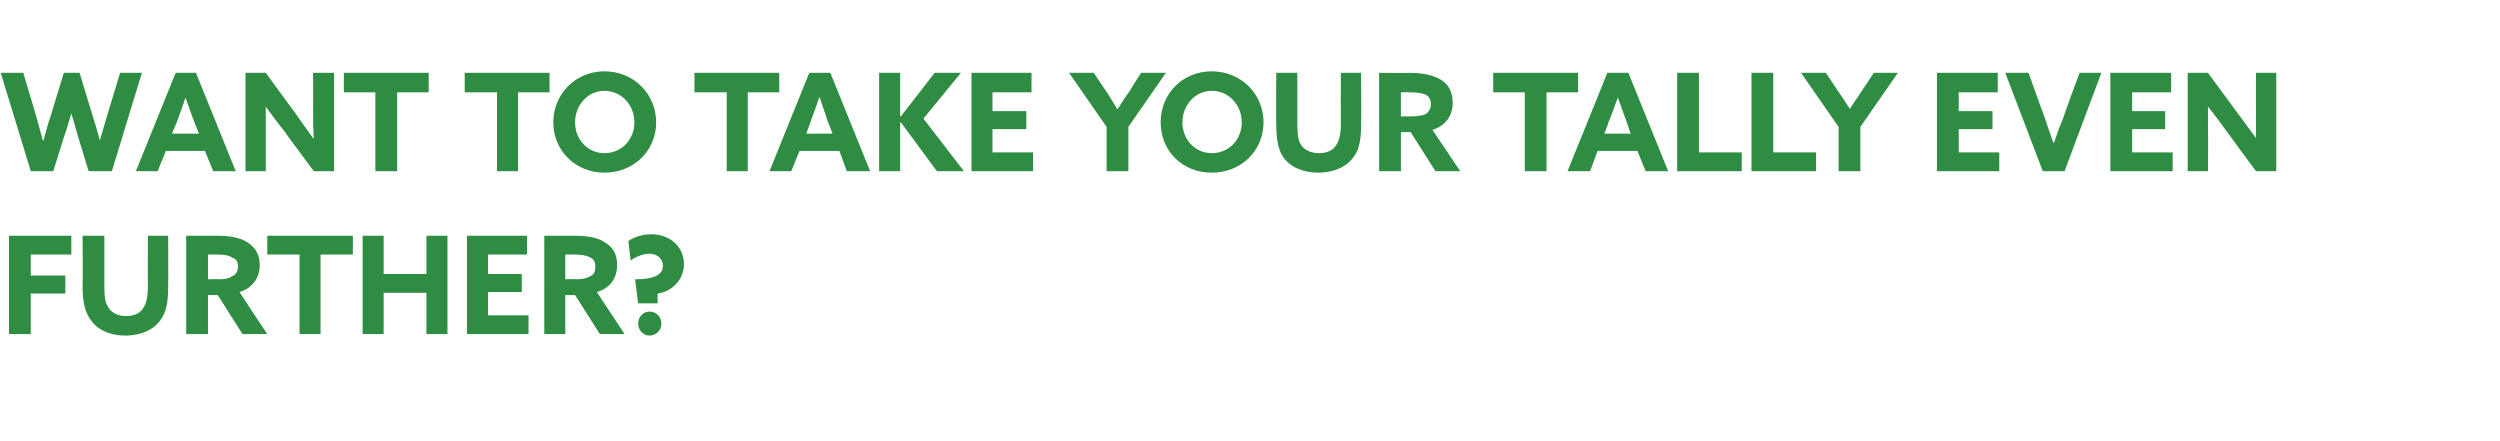
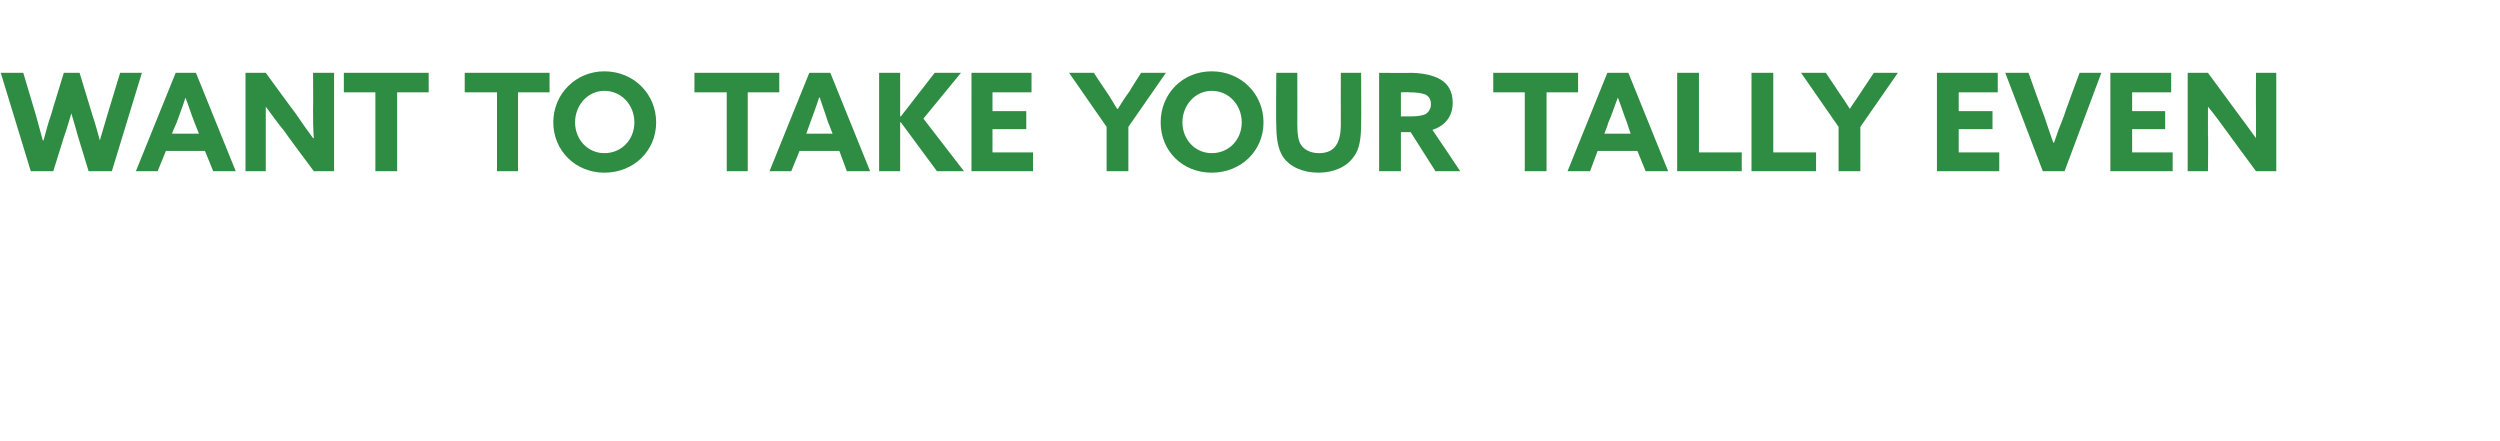
<svg xmlns="http://www.w3.org/2000/svg" version="1.1" width="333px" height="58.8px" viewBox="0 0 333 58.8">
  <desc>Want to take your tally even further</desc>
  <defs />
  <g id="Polygon227979">
-     <path d="m1.2 31.4h8.3v2.5H4.1v2.8h4.6v2.4H4.1v5.4H1.2V31.4zm21.2 6.7c0 2-.2 3.4-1 4.5c-.9 1.3-2.6 2.1-4.7 2.1c-2.1 0-3.8-.8-4.7-2.2c-.7-1-1-2.4-1-4.3c.04 0 0-6.8 0-6.8h2.9s.01 6.69 0 6.7c0 1.4.1 2.2.5 2.8c.4.7 1.2 1.2 2.4 1.2c1.1 0 1.9-.4 2.3-1.1c.4-.6.6-1.5.6-2.9c-.03.01 0-6.7 0-6.7h2.7s.03 6.73 0 6.7zm2.4-6.7h4.1c1.6 0 3 .2 4.1.9c.9.6 1.6 1.5 1.6 3c0 1.7-1 3.1-2.7 3.6c0 .04 3.7 5.6 3.7 5.6h-3.3L29 39.3h-1.3v5.2h-2.9V31.4zm4.3 5.8c.8 0 1.4-.1 1.8-.4c.5-.2.8-.6.8-1.3c0-.6-.2-1-.8-1.2c-.4-.3-1.1-.4-2.1-.4c0 .01-1.1 0-1.1 0v3.3s1.44-.04 1.4 0zm10.8-3.3h-4.3v-2.5H47v2.5h-4.3v10.6h-2.8V33.9zm8.4-2.5h2.8v5.1h5.7v-5.1h2.8v13.1h-2.8V39h-5.7v5.5h-2.8V31.4zm13.9 0h8v2.5H65v2.6h4.5v2.4H65v3.1h5.4v2.5h-8.2V31.4zm10.3 0h4c1.6 0 3.1.2 4.1.9c1 .6 1.6 1.5 1.6 3c0 1.7-.9 3.1-2.7 3.6l3.7 5.6h-3.3l-3.3-5.2h-1.3v5.2h-2.8V31.4zm4.3 5.8c.7 0 1.3-.1 1.8-.4c.5-.2.7-.6.7-1.3c0-.6-.2-1-.7-1.2c-.5-.3-1.2-.4-2.2-.4c.02.01-1.1 0-1.1 0v3.3s1.47-.04 1.5 0zm7.8 0c2.1 0 3.7-.4 3.7-1.8c0-.9-.7-1.6-1.8-1.6c-.7 0-1.7.3-2.5.9l-.3-2.6c.7-.5 1.9-.9 3-.9c2.6 0 4.4 1.7 4.4 4c0 2.2-1.8 3.7-3.5 3.9c-.03-.01 0 1.3 0 1.3H85s-.41-3.17-.4-3.2zm1.9 4.3c.9 0 1.6.7 1.6 1.6c0 .9-.7 1.6-1.6 1.6c-.8 0-1.5-.7-1.5-1.6c0-.9.7-1.6 1.5-1.6z" stroke="none" fill="#2f8c43" />
-   </g>
+     </g>
  <g id="Polygon227978">
    <path d="m.1 9.7h3s1.7 5.66 1.7 5.7l.9 3.3h.1c.3-1.1.6-2.3 1-3.4c-.03.04 1.7-5.6 1.7-5.6h2.1l1.7 5.6c.4 1.2.7 2.3 1 3.4c.3-1.1.7-2.3 1-3.4L16 9.7h2.9l-4 13.1h-3.1l-1.4-4.6c-.3-1.1-.6-2.1-.9-3.1c-.3 1-.6 2.1-1 3.2l-1.4 4.5h-3L.1 9.7zm23.3 0h2.7l5.3 13.1h-3l-1.1-2.7h-5.2L21 22.8h-2.9l5.3-13.1zm-.5 8.1h3.6l-.6-1.5c-.4-1-.8-2.3-1.2-3.3c-.3 1-.8 2.3-1.2 3.4c-.03.02-.6 1.4-.6 1.4zm15-.3c-.9-1.1-1.7-2.2-2.5-3.3v8.6h-2.7V9.7h2.7s3.87 5.31 3.9 5.3c.8 1.2 1.6 2.3 2.4 3.4h.1c-.1-1.3-.1-2.5-.1-3.8c.03 0 0-4.9 0-4.9h2.8v13.1h-2.7s-3.93-5.26-3.9-5.3zM50 12.3h-4.2V9.7h11.3v2.6h-4.2v10.5H50V12.3zm16.2 0h-4.3V9.7h11.3v2.6H69v10.5h-2.8V12.3zm18.3 4c0-2.3-1.7-4.2-4-4.2c-2.2 0-3.9 1.9-3.9 4.2c0 2.3 1.7 4.1 3.9 4.1c2.3 0 4-1.8 4-4.1zm-10.8 0c0-3.8 3-6.8 6.8-6.8c3.9 0 6.9 3 6.9 6.8c0 3.8-3 6.7-6.9 6.7c-3.8 0-6.8-2.9-6.8-6.7zm23.1-4h-4.3V9.7h11.3v2.6h-4.2v10.5h-2.8V12.3zm11-2.6h2.8l5.3 13.1h-3.1l-1-2.7h-5.3l-1.1 2.7h-2.9l5.3-13.1zm-.4 8.1h3.5s-.55-1.45-.6-1.5c-.3-1-.8-2.3-1.1-3.3h-.1c-.3 1-.8 2.3-1.2 3.4l-.5 1.4zm9.7-8.1h2.8v5.8h.1l4.5-5.8h3.5l-5 6.1l5.4 7h-3.6l-4.8-6.5h-.1v6.5h-2.8V9.7zm12.3 0h8v2.6h-5.2v2.5h4.5v2.4h-4.5v3.1h5.4v2.5h-8.2V9.7zm18 7.2l-5-7.2h3.3s1.58 2.41 1.6 2.4c.5.7 1 1.6 1.5 2.4h.1c.5-.8 1-1.6 1.6-2.4c-.05-.01 1.5-2.4 1.5-2.4h3.3l-5 7.2v5.9h-2.9v-5.9zm18-.6c0-2.3-1.7-4.2-4-4.2c-2.2 0-3.9 1.9-3.9 4.2c0 2.3 1.7 4.1 3.9 4.1c2.3 0 4-1.8 4-4.1zm-10.8 0c0-3.8 2.9-6.8 6.8-6.8c3.9 0 6.9 3 6.9 6.8c0 3.8-3 6.7-6.9 6.7c-3.9 0-6.8-2.9-6.8-6.7zm26.7.2c0 1.9-.2 3.4-1 4.4c-.9 1.3-2.6 2.1-4.7 2.1c-2.1 0-3.8-.8-4.7-2.1c-.7-1.1-.9-2.5-.9-4.4c-.05.05 0-6.8 0-6.8h2.8s.02 6.74 0 6.7c0 1.4.1 2.3.5 2.9c.4.6 1.2 1.1 2.4 1.1c1.1 0 1.9-.4 2.3-1.1c.4-.6.6-1.5.6-2.8c-.02-.04 0-6.8 0-6.8h2.7s.04 6.78 0 6.8zm2.4-6.8s4.14.04 4.1 0c1.6 0 3.1.3 4.1.9c1 .6 1.6 1.6 1.6 3.1c0 1.7-.9 3-2.7 3.6c.02-.01 3.7 5.5 3.7 5.5h-3.3l-3.3-5.2h-1.3v5.2h-2.9V9.7zm4.4 5.8c.7 0 1.3-.1 1.8-.3c.4-.3.7-.7.7-1.3c0-.6-.2-1-.7-1.3c-.5-.2-1.2-.3-2.2-.3c.01-.05-1.1 0-1.1 0v3.2h1.5zm15-3.2h-4.2V9.7h11.3v2.6H206v10.5h-2.9V12.3zm11-2.6h2.8l5.3 13.1h-3l-1.1-2.7h-5.3l-1 2.7h-3l5.3-13.1zm-.4 8.1h3.5s-.5-1.45-.5-1.5c-.4-1-.8-2.3-1.2-3.3c-.4 1-.8 2.3-1.3 3.4c.05.02-.5 1.4-.5 1.4zm9.7-8.1h2.9v10.6h5.7v2.5h-8.6V9.7zm9.9 0h2.9v10.6h5.7v2.5h-8.6V9.7zm11.6 7.2l-5-7.2h3.3s1.63 2.41 1.6 2.4c.5.7 1.1 1.6 1.6 2.4c.5-.8 1.1-1.6 1.6-2.4l1.6-2.4h3.2l-5 7.2v5.9h-2.9v-5.9zM258 9.7h8.1v2.6h-5.2v2.5h4.5v2.4h-4.5v3.1h5.4v2.5H258V9.7zm9.1 0h3.1s2.06 5.78 2.1 5.8c.4 1.2.8 2.4 1.2 3.5h.1c.4-1.2.8-2.3 1.3-3.5c-.04-.04 2.1-5.8 2.1-5.8h2.9L275 22.8h-2.9l-5-13.1zm14 0h8.1v2.6H284v2.5h4.4v2.4H284v3.1h5.4v2.5h-8.3V9.7zm15.5 7.8c-.8-1.1-1.6-2.2-2.5-3.3v3.8c.05-.04 0 4.8 0 4.8h-2.7V9.7h2.7L298 15c.9 1.2 1.7 2.3 2.5 3.4v-3.8c-.03 0 0-4.9 0-4.9h2.7v13.1h-2.7s-3.9-5.26-3.9-5.3z" stroke="none" fill="#2f8c43" />
  </g>
</svg>